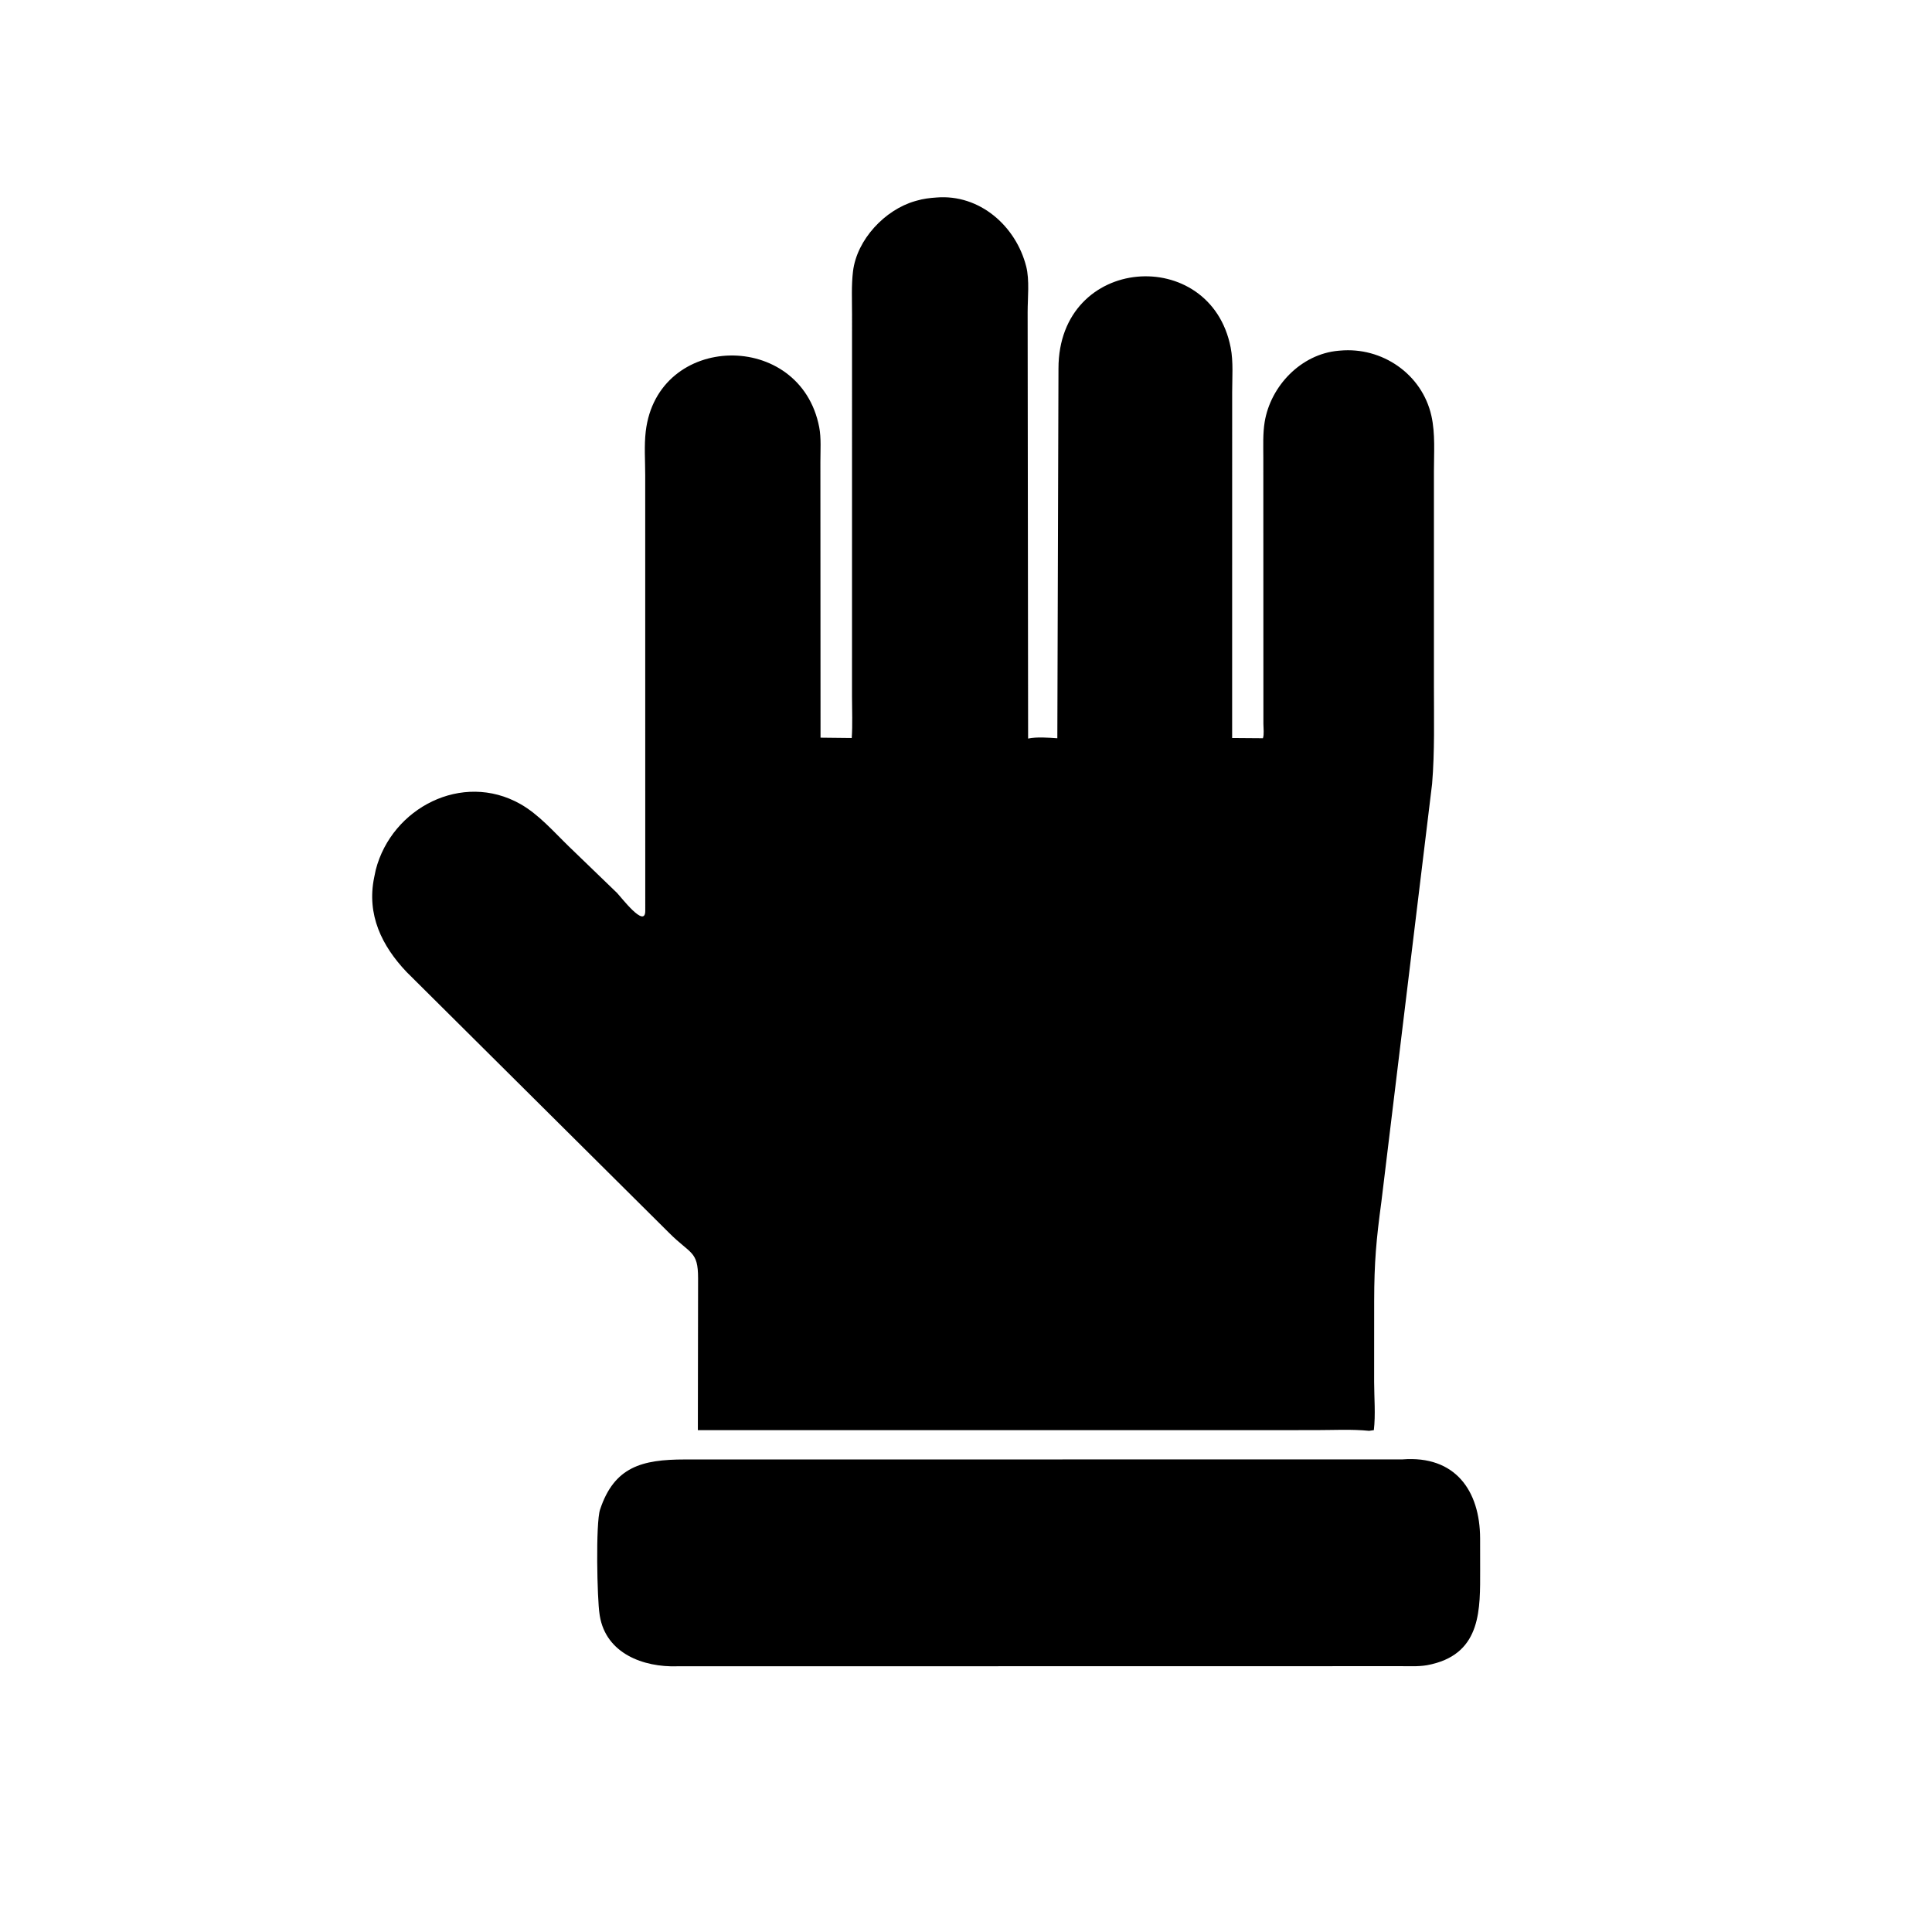
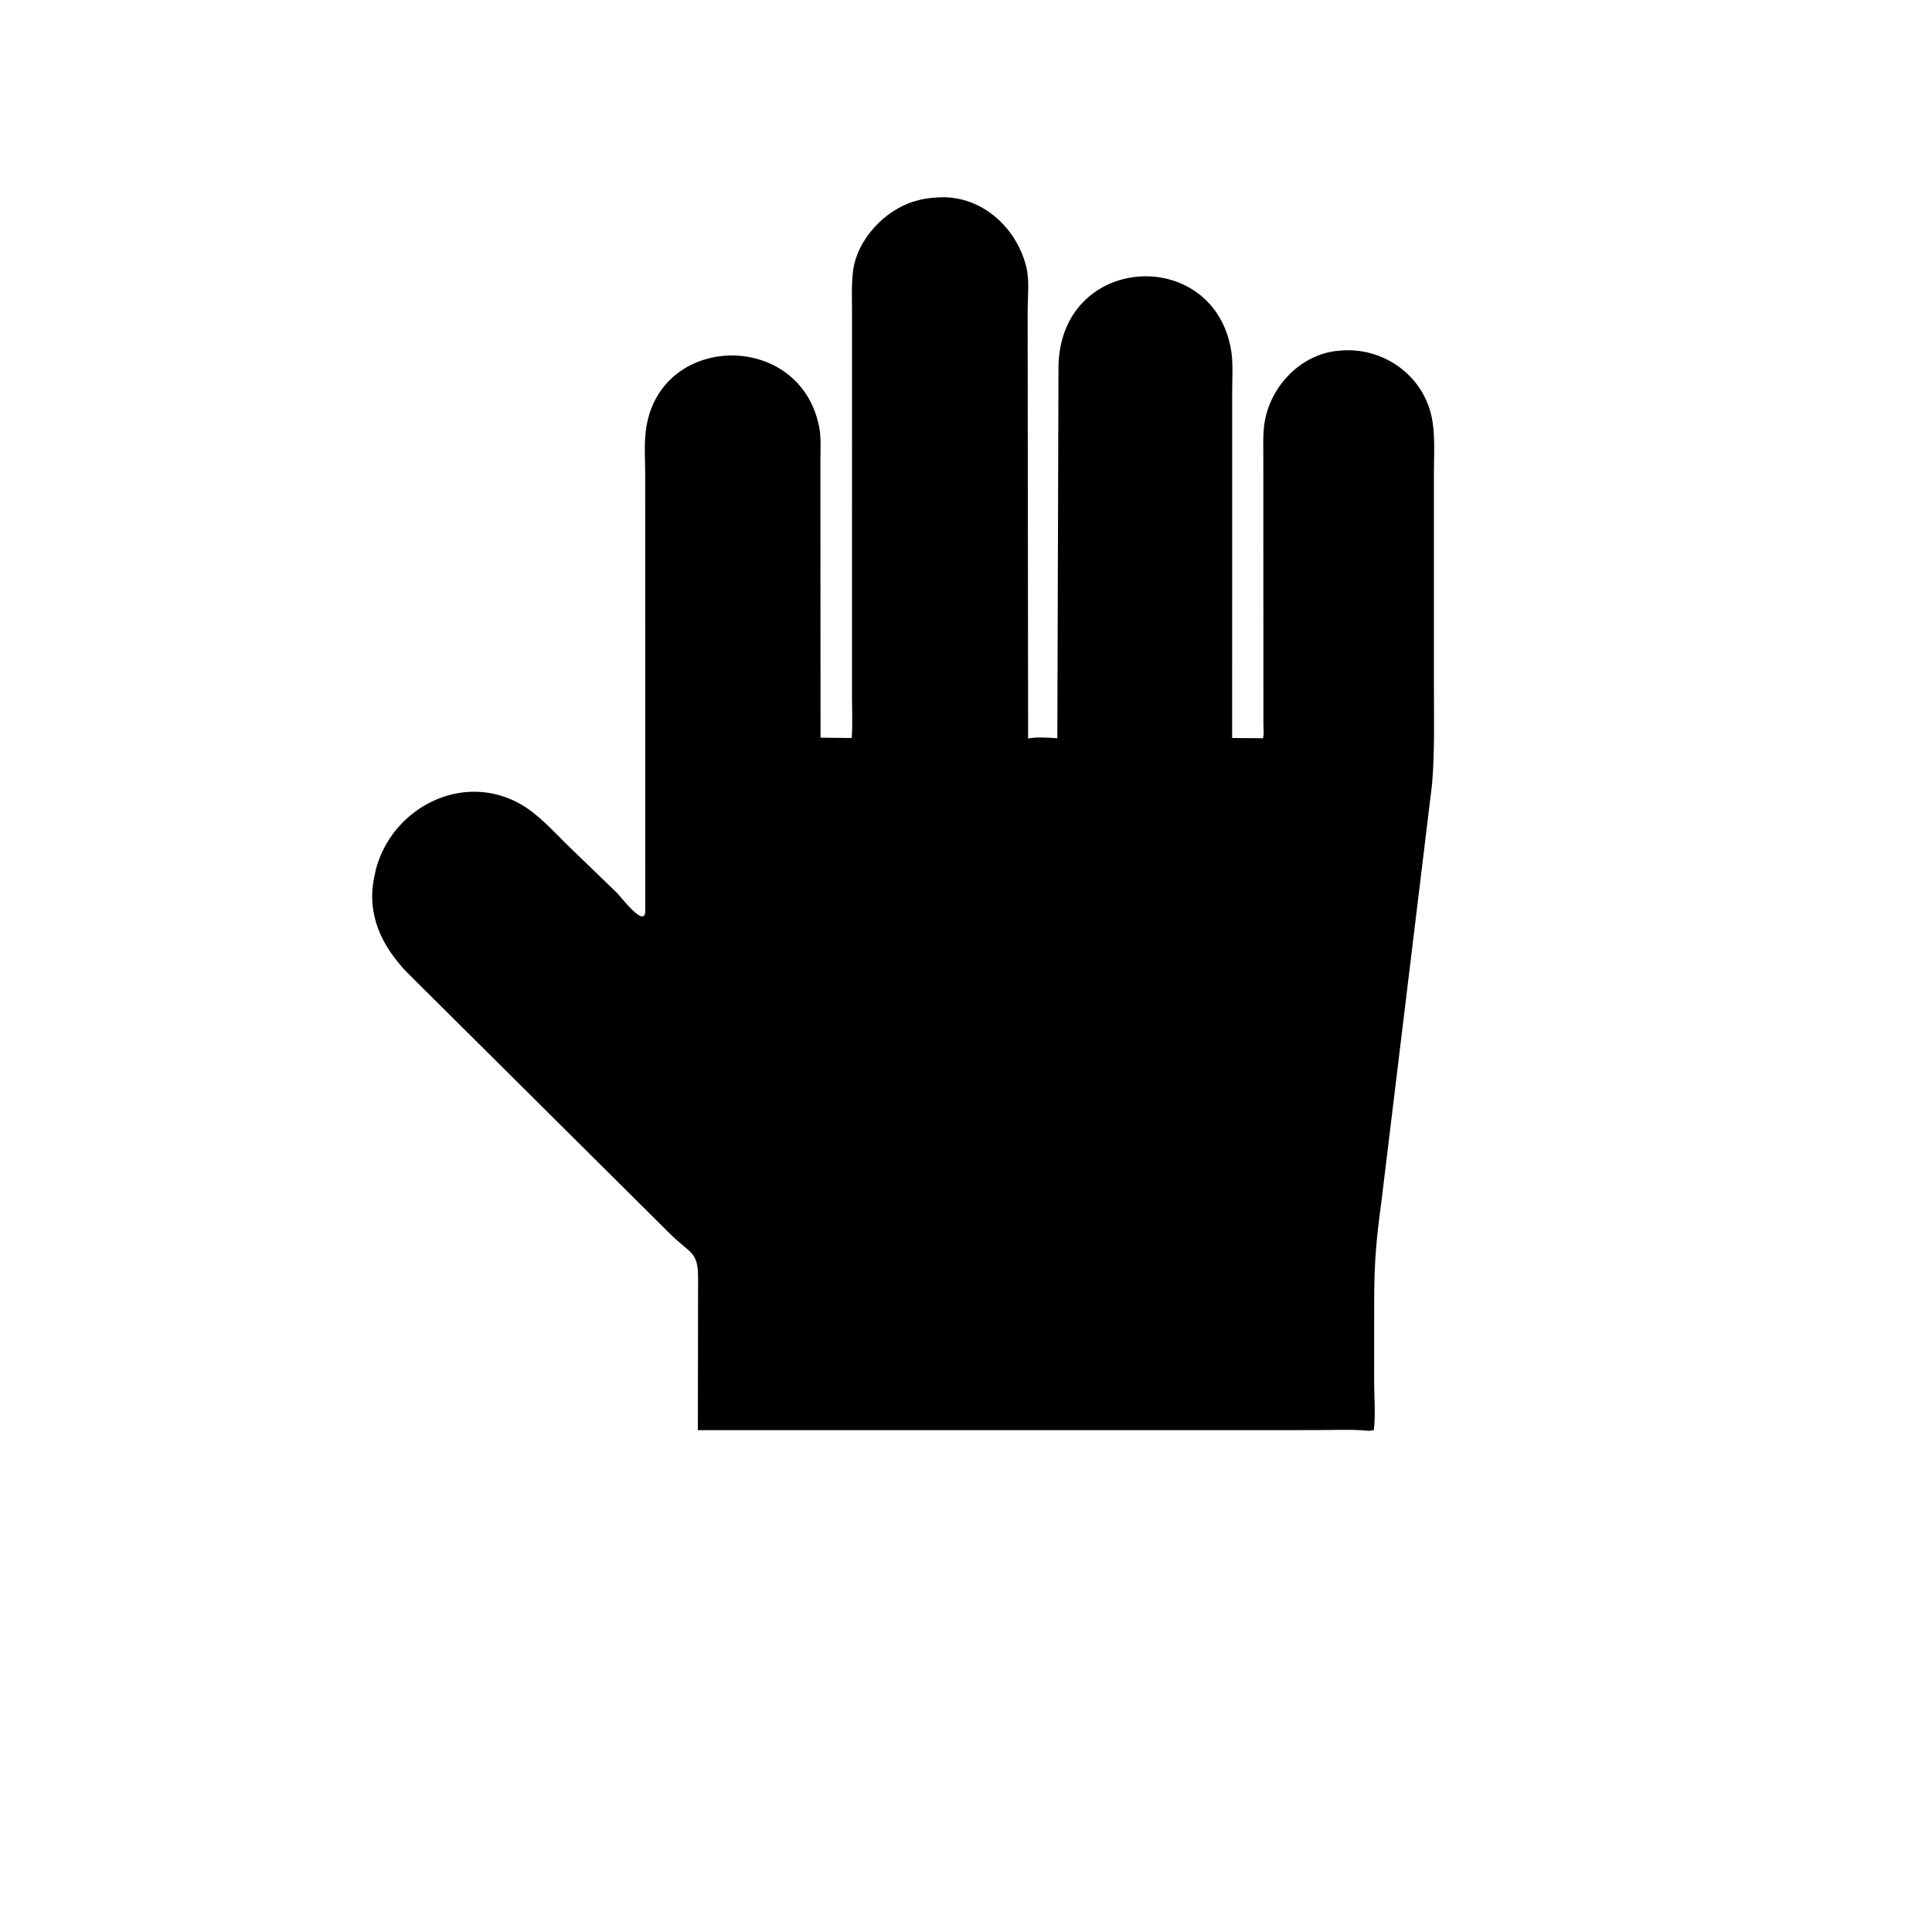
<svg xmlns="http://www.w3.org/2000/svg" version="1.1" style="display: block;" viewBox="0 0 2048 2048" width="640" height="640">
-   <path transform="translate(0,0)" fill="rgb(0,0,0)" d="M 1486.52 1547.03 C 1542.66 1542.59 1568.84 1580.26 1568.98 1630.79 L 1569.02 1664.25 C 1569 1704.96 1570.65 1751.36 1518.16 1764.02 L 1516.5 1764.4 C 1506.51 1766.86 1496.05 1766.2 1485.83 1766.21 L 717.777 1766.33 C 682.045 1767.47 642.453 1752.88 635.811 1712.86 L 635.538 1711 C 633.014 1695.49 631.289 1614.67 636.107 1600.16 C 651.158 1554.81 680.544 1547.13 725.825 1547.09 L 1486.52 1547.03 z" />
  <path transform="translate(0,0)" fill="rgb(0,0,0)" d="M 992.663 209.363 C 1038.35 205.606 1076.87 239.432 1087.83 282.5 C 1091.48 296.805 1089.33 316.057 1089.34 330.998 L 1089.84 782.911 C 1098.7 780.955 1111.67 781.946 1120.82 782.583 L 1122.03 390.689 C 1121.98 269.836 1283.38 259.326 1304.58 368.494 C 1307.51 383.568 1306.13 400.509 1306.15 415.885 L 1306.12 782.311 L 1338.76 782.559 C 1340.18 778.423 1339.26 771.777 1339.26 767.359 L 1339.17 484.954 C 1339.18 472.566 1338.58 459.652 1340.59 447.389 C 1346.87 409.108 1379.18 375.322 1418.71 371.81 L 1420.5 371.662 C 1464.94 367.544 1507.41 396.406 1517.35 440.8 C 1521.6 459.776 1520.01 480.625 1520.02 499.966 L 1520.02 727.036 C 1520 761.46 1520.93 796.545 1518.09 830.862 L 1464.31 1274 C 1458.87 1314.31 1456.76 1337.63 1456.68 1378.94 L 1456.64 1464.96 C 1456.68 1481.55 1458.25 1499.58 1456.34 1516 L 1451.33 1516.74 C 1432.82 1514.87 1413.34 1515.98 1394.69 1515.98 L 1292.5 1516 L 739.759 1516 L 739.997 1354.9 C 739.996 1325.87 732.009 1329.68 709.438 1307.07 L 431.002 1030.35 C 404.713 1002.64 388.555 969.661 396.62 930.191 L 398.329 922 C 415.297 856.41 489.949 817.526 551.5 852.237 C 571.141 863.313 587.171 881.934 603.253 897.5 L 653.935 946.411 C 658.305 950.803 684.004 984.831 684.003 965.562 L 683.955 503.949 C 683.962 488.727 682.737 472.46 684.507 457.391 C 696.867 352.166 848.559 349.364 868.417 452.934 C 870.606 464.352 869.644 477.841 869.655 489.487 L 869.802 781.96 L 902.86 782.323 C 903.874 767.985 903.156 753.173 903.163 738.788 L 903.195 333.114 C 903.203 318.127 902.418 302.61 904.207 287.733 C 908.277 253.88 938.115 222.332 970.001 213.197 L 971.854 212.677 C 978.88 210.627 985.357 209.878 992.663 209.363 z" />
</svg>